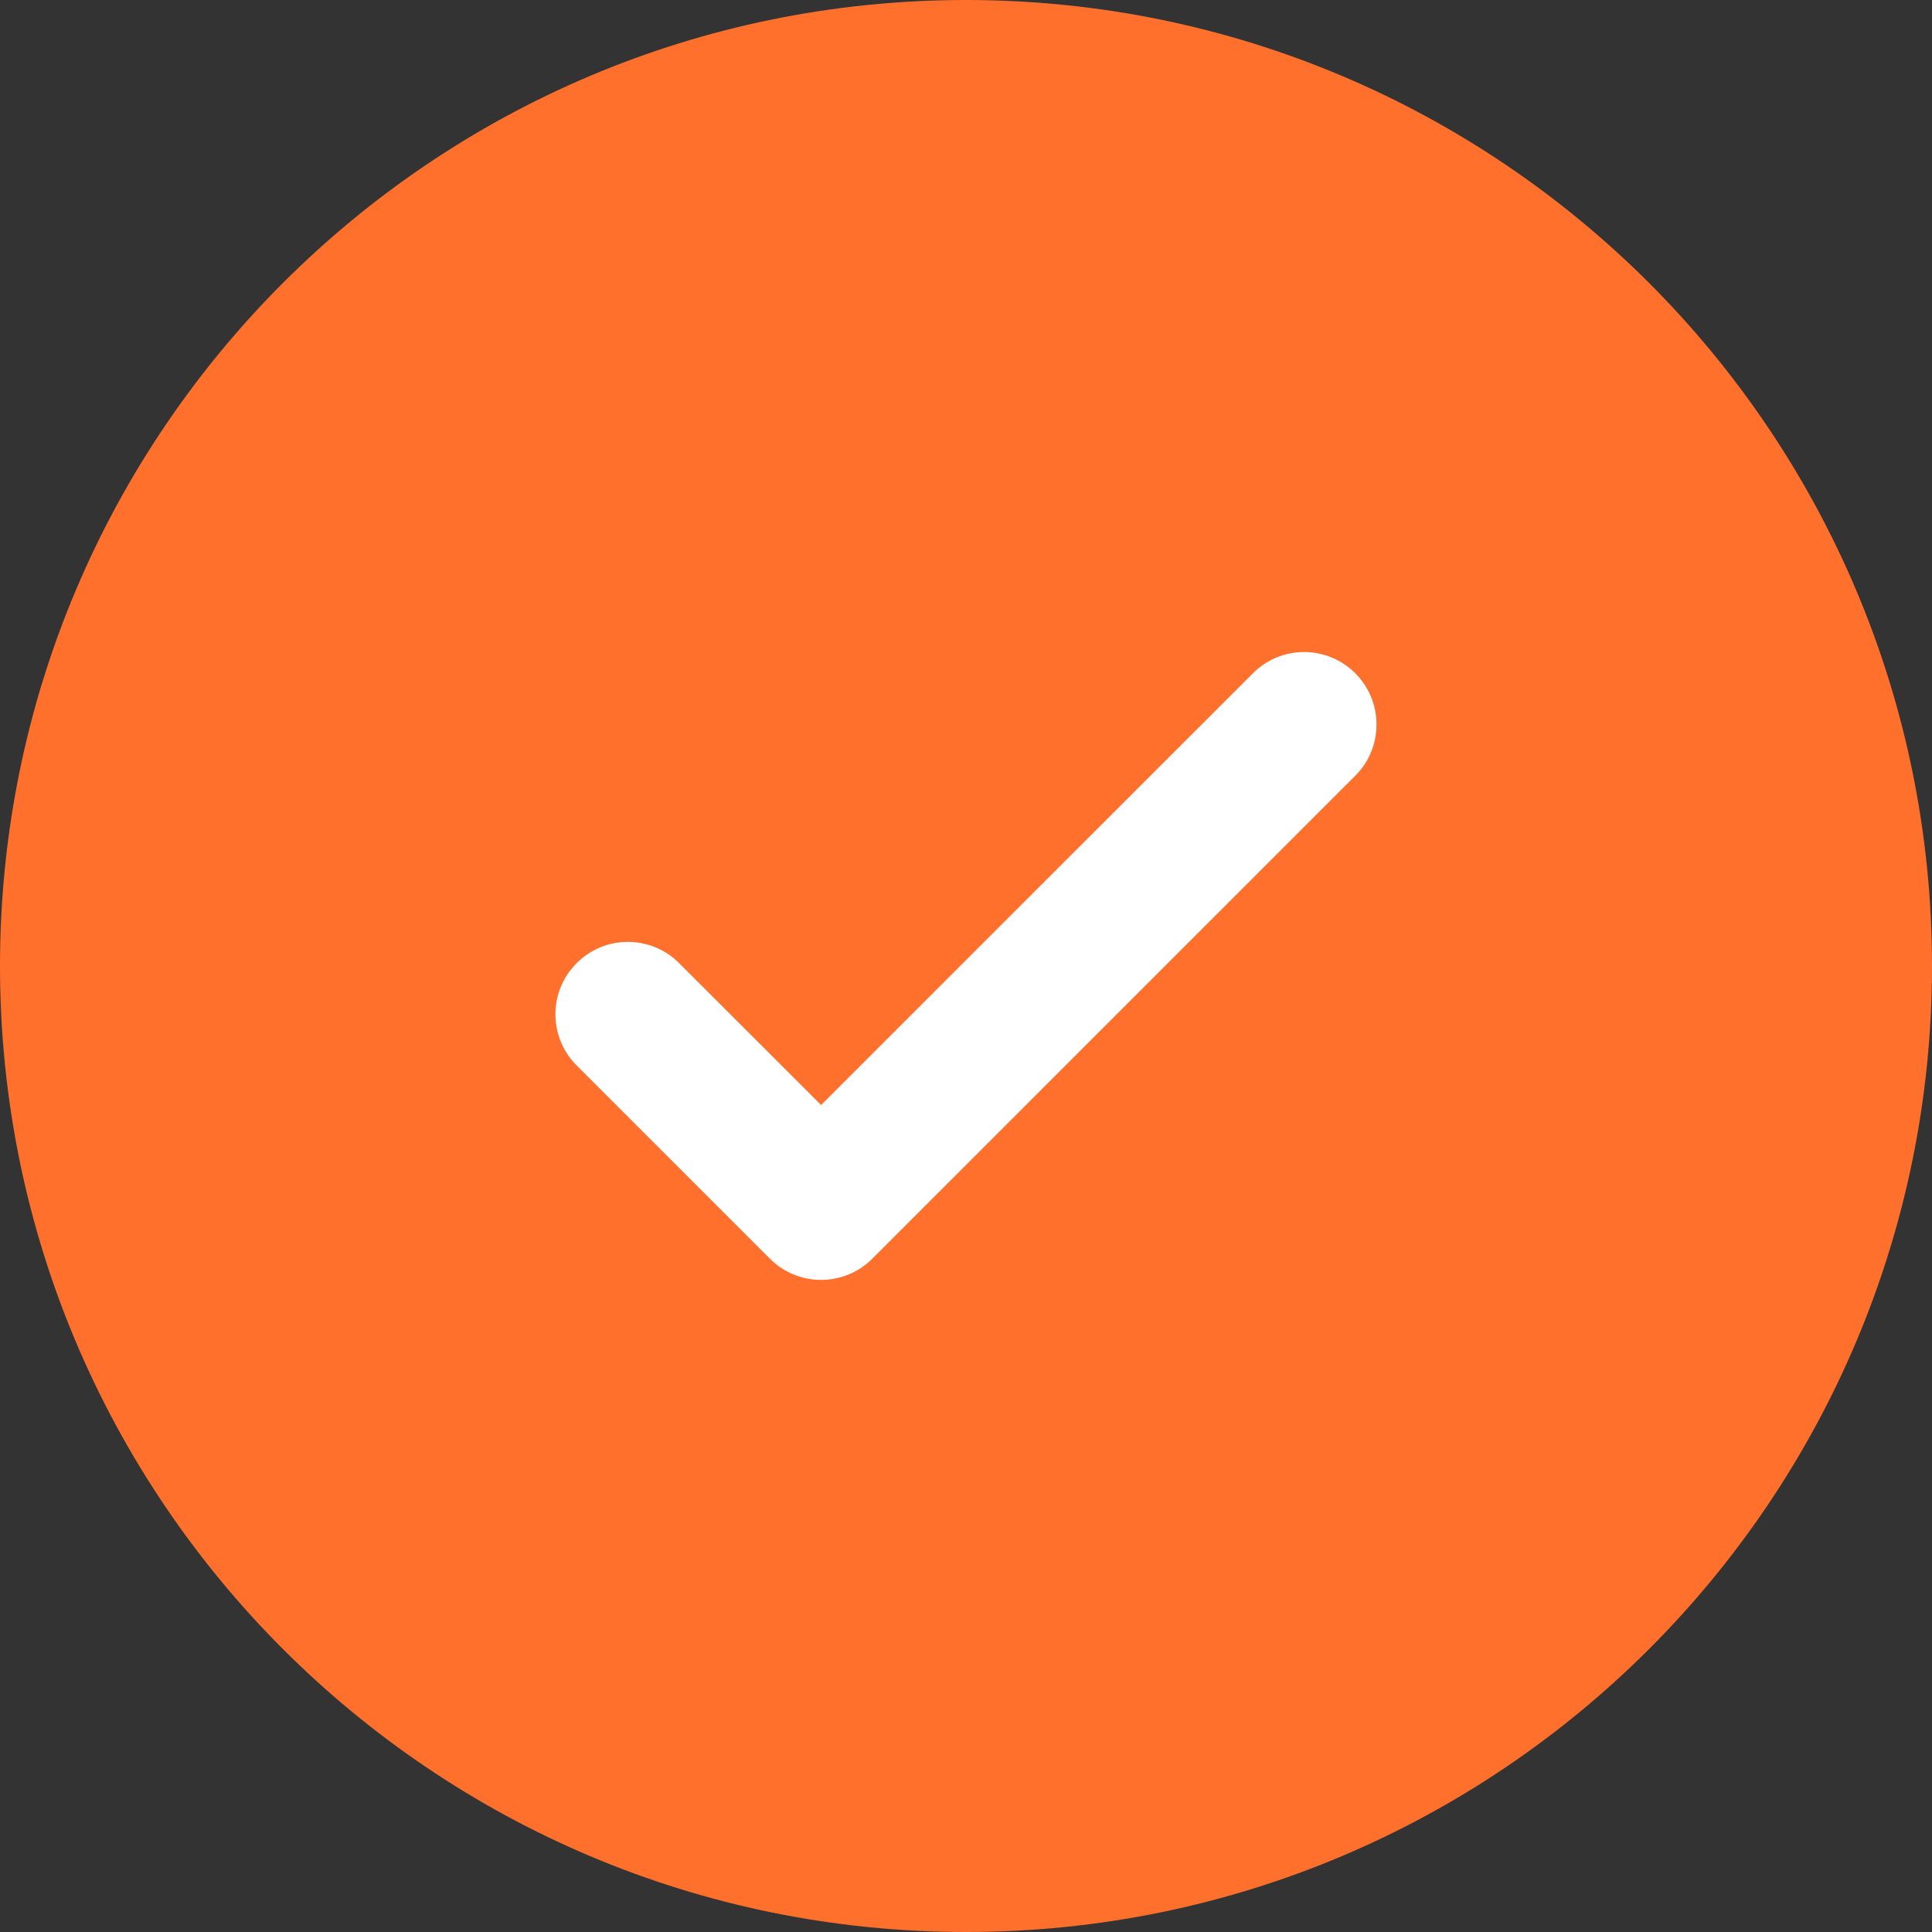
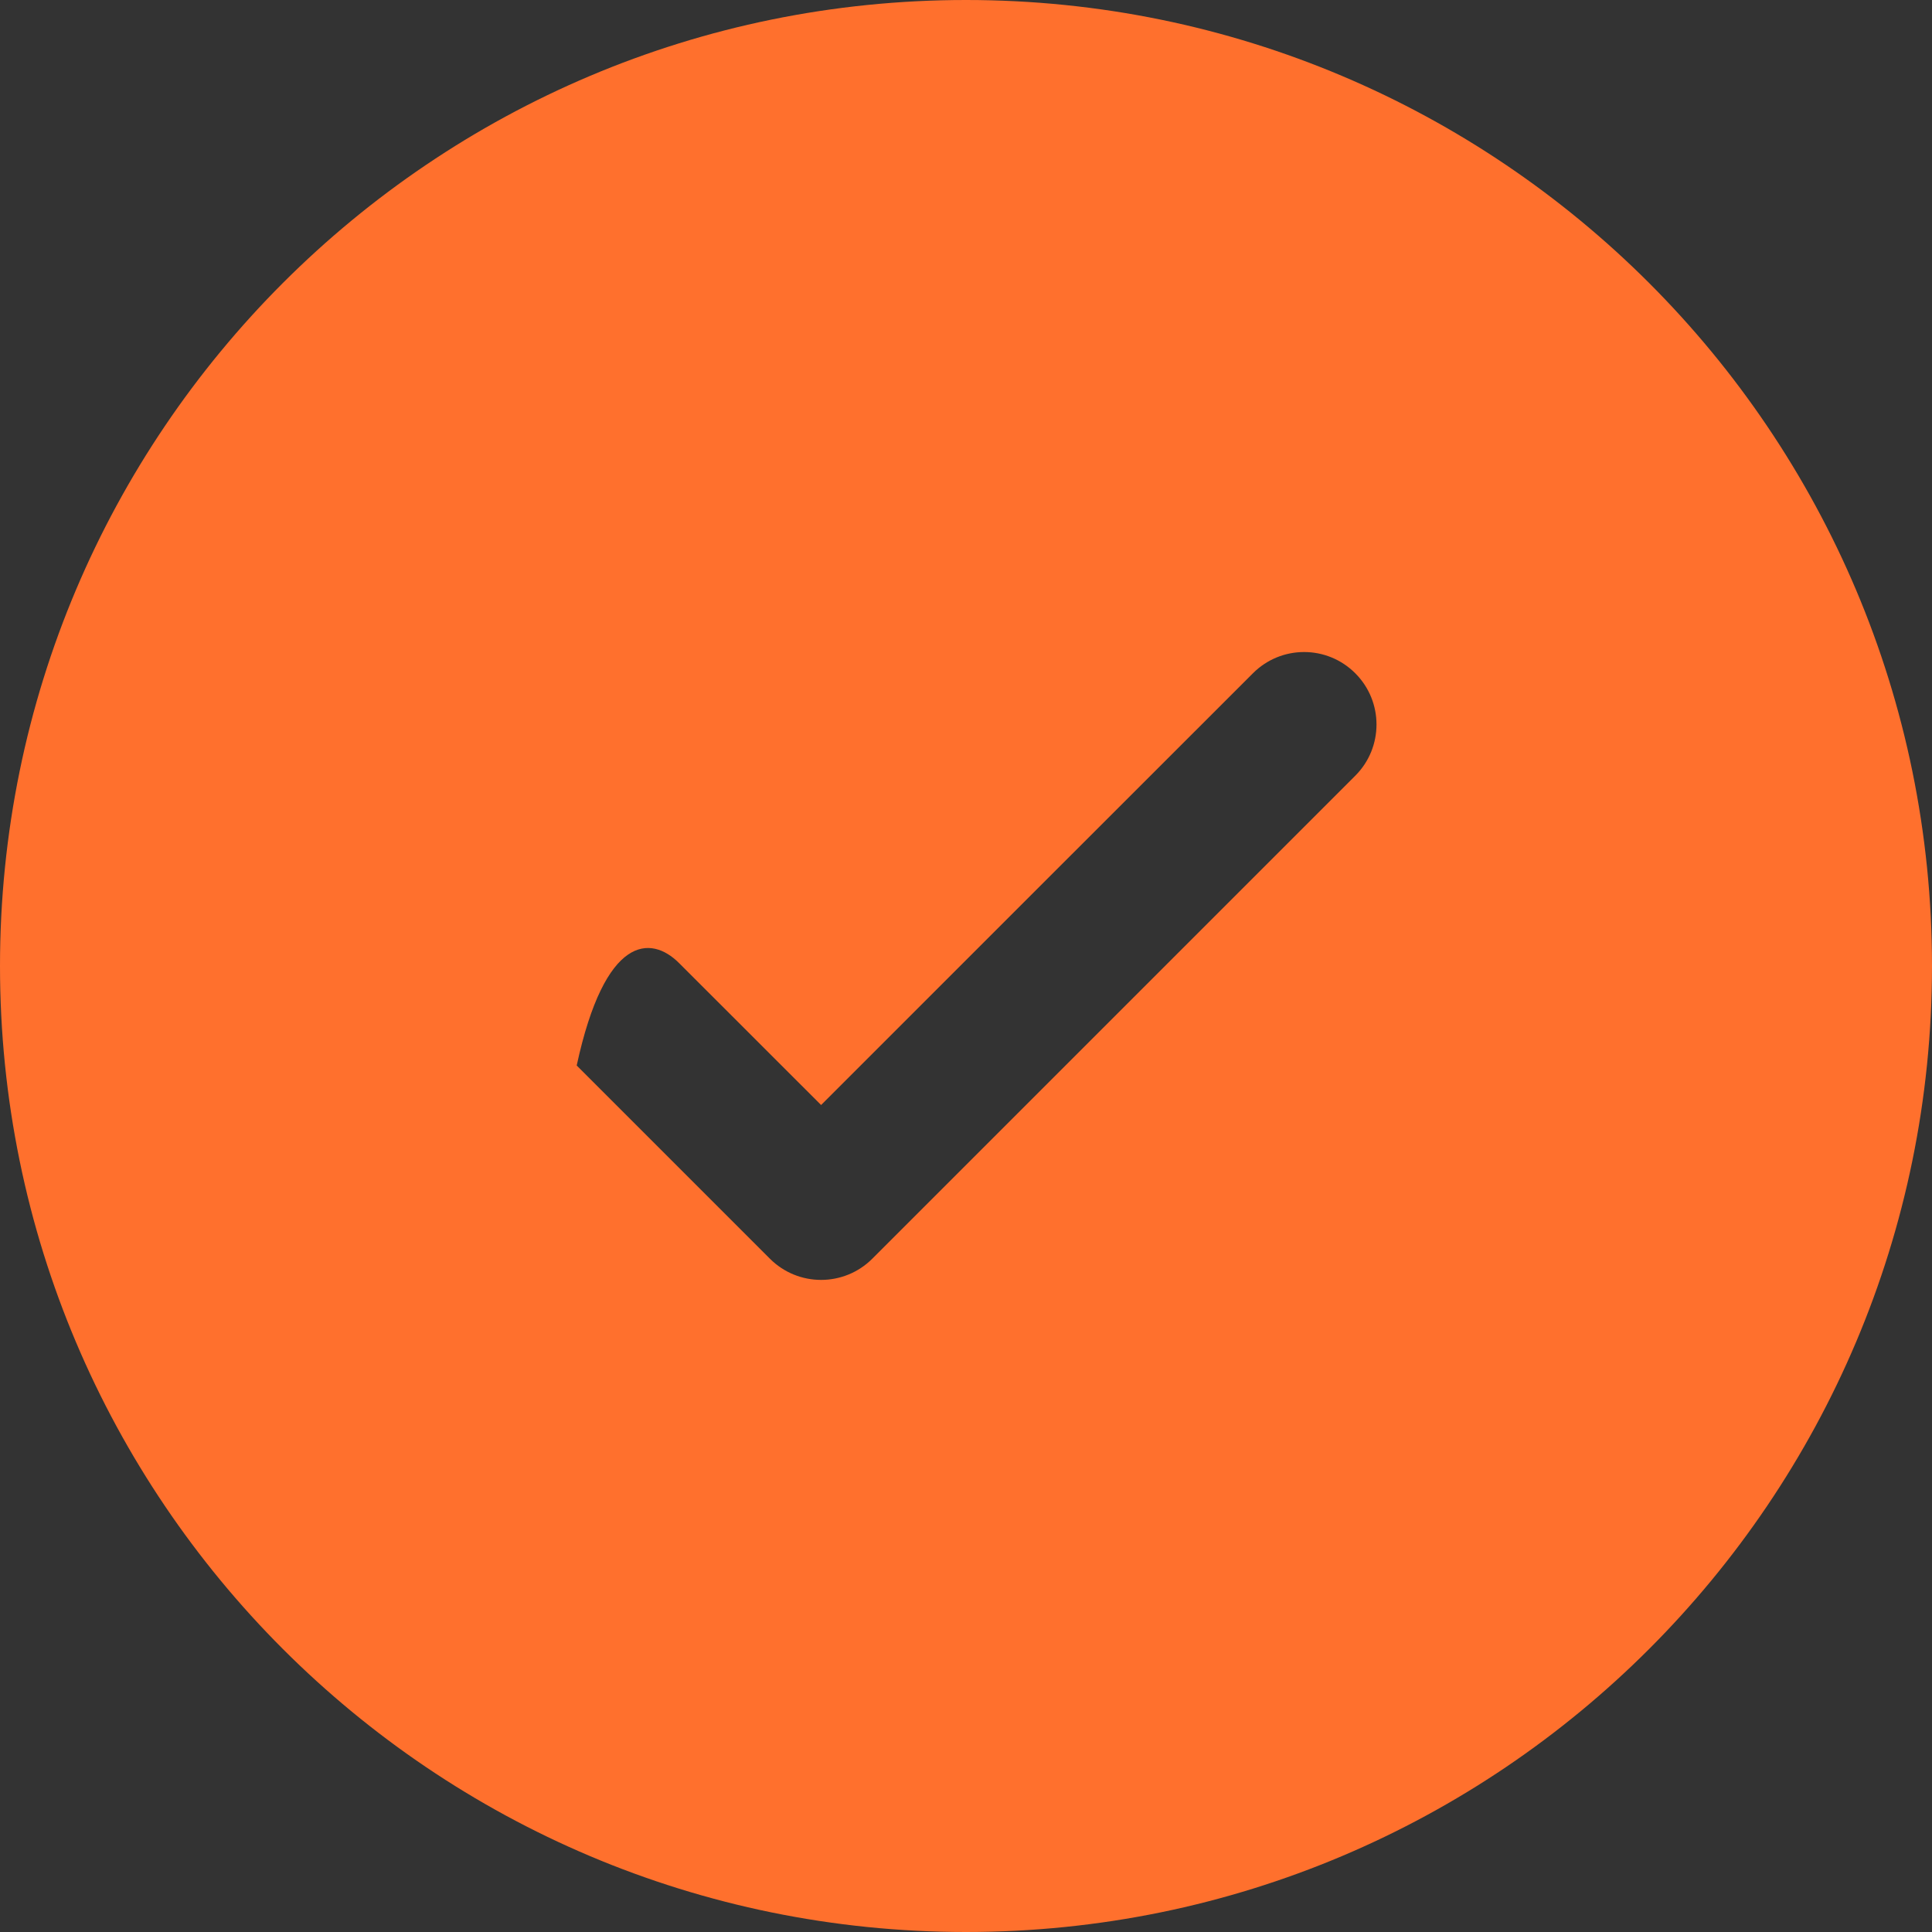
<svg xmlns="http://www.w3.org/2000/svg" width="22" height="22" viewBox="0 0 22 22" fill="none">
  <rect x="0" y="0" width="22" height="22" fill="#333333" stroke="none" />
-   <circle cx="12.098" cy="12.098" r="7.7" fill="white" />
-   <path fill-rule="evenodd" clip-rule="evenodd" d="M22 11C22 17.075 17.075 22 11 22C4.925 22 0 17.075 0 11C0 4.925 4.925 0 11 0C17.075 0 22 4.925 22 11ZM15.433 7.667C15.755 7.989 15.755 8.511 15.433 8.833L9.933 14.333C9.611 14.655 9.089 14.655 8.767 14.333L6.567 12.133C6.244 11.811 6.244 11.289 6.567 10.967C6.889 10.645 7.411 10.645 7.733 10.967L9.35 12.583L11.808 10.125L14.267 7.667C14.589 7.344 15.111 7.344 15.433 7.667Z" fill="#FF702D" />
+   <path fill-rule="evenodd" clip-rule="evenodd" d="M22 11C22 17.075 17.075 22 11 22C4.925 22 0 17.075 0 11C0 4.925 4.925 0 11 0C17.075 0 22 4.925 22 11ZM15.433 7.667C15.755 7.989 15.755 8.511 15.433 8.833L9.933 14.333C9.611 14.655 9.089 14.655 8.767 14.333L6.567 12.133C6.889 10.645 7.411 10.645 7.733 10.967L9.35 12.583L11.808 10.125L14.267 7.667C14.589 7.344 15.111 7.344 15.433 7.667Z" fill="#FF702D" />
</svg>